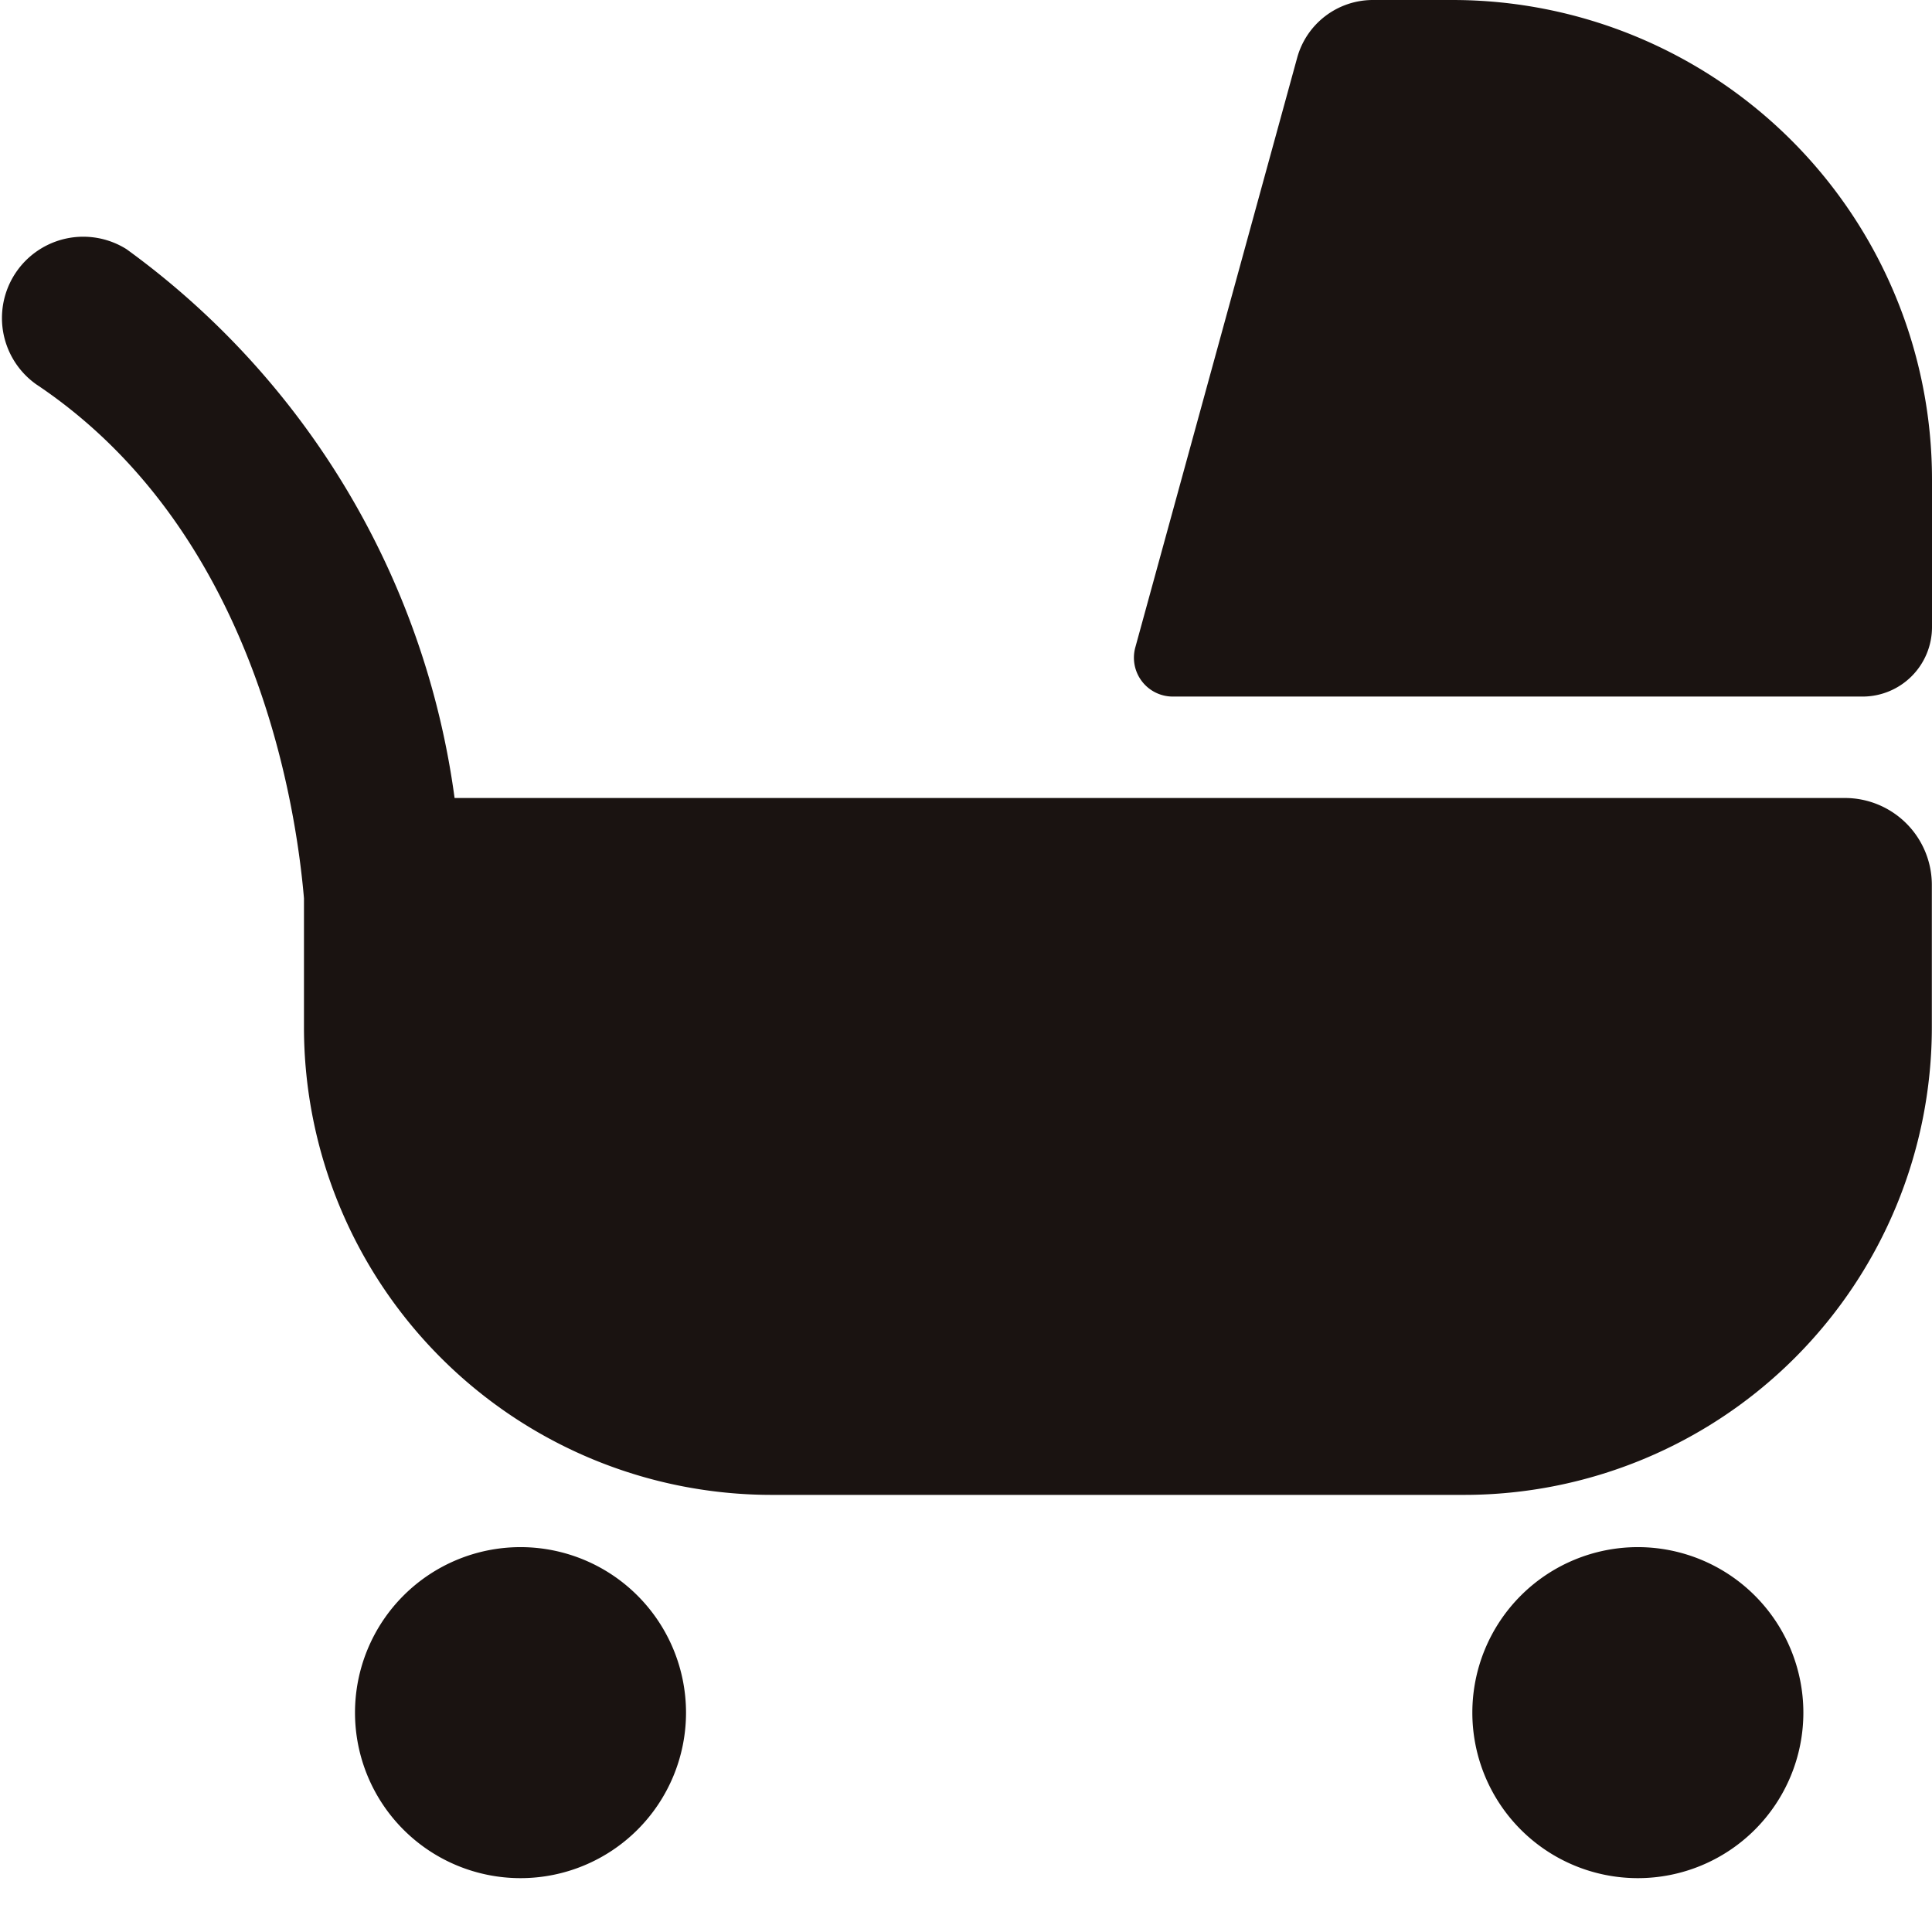
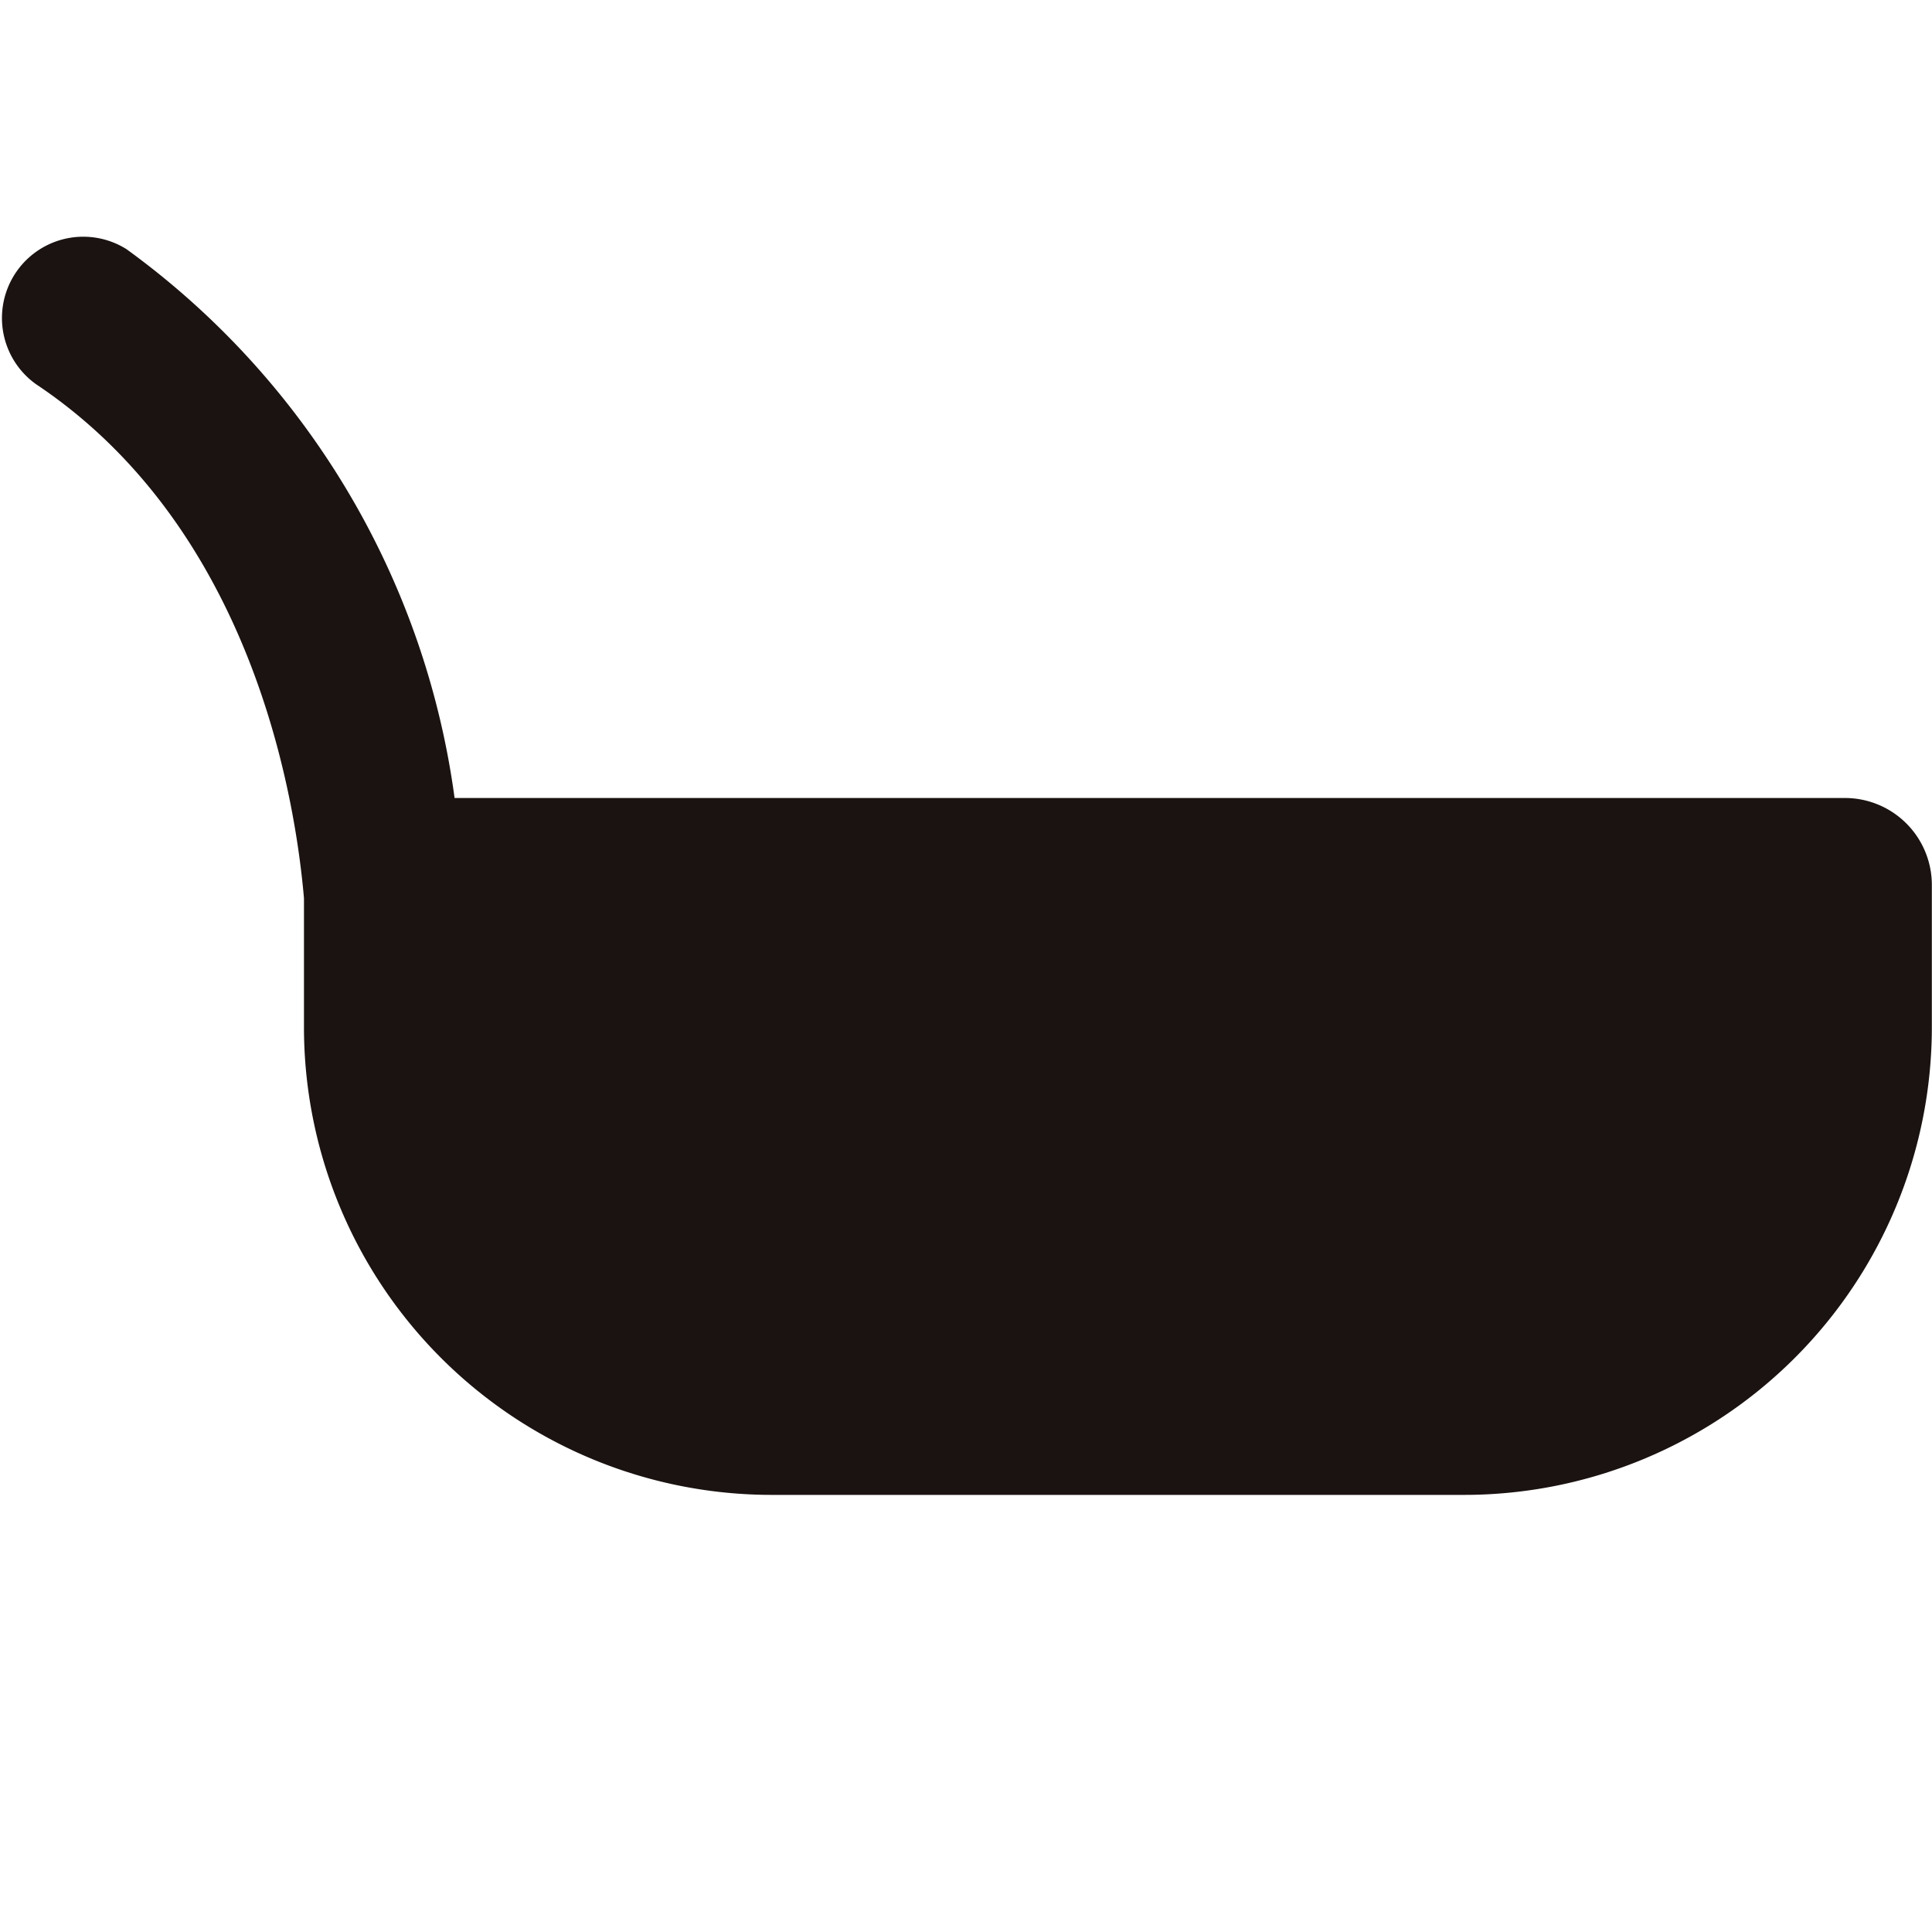
<svg xmlns="http://www.w3.org/2000/svg" width="24" height="24" viewBox="0 0 24 24">
  <g fill="#1a1311">
    <path d="M22.92 9.913H5.647a10.084 10.084 0 00-4.076-6.818A1.01 1.01 0 00.448 4.773c2.711 1.809 3.226 5.2 3.328 6.386v1.6a5.811 5.811 0 005.811 5.811h8.6a5.811 5.811 0 005.811-5.811v-1.766a1.08 1.08 0 00-1.078-1.08" />
-     <path d="M18.044 0h-.99a.976.976 0 00-.94.717l-2.011 7.326a.483.483 0 00.465.61h8.57A.863.863 0 0024 7.791V5.956A5.957 5.957 0 0018.044 0m2.302 19.219a2.056 2.056 0 102.056 2.056 2.057 2.057 0 00-2.056-2.056m-13.88 0a2.056 2.056 0 102.056 2.056 2.057 2.057 0 00-2.056-2.056" />
  </g>
</svg>